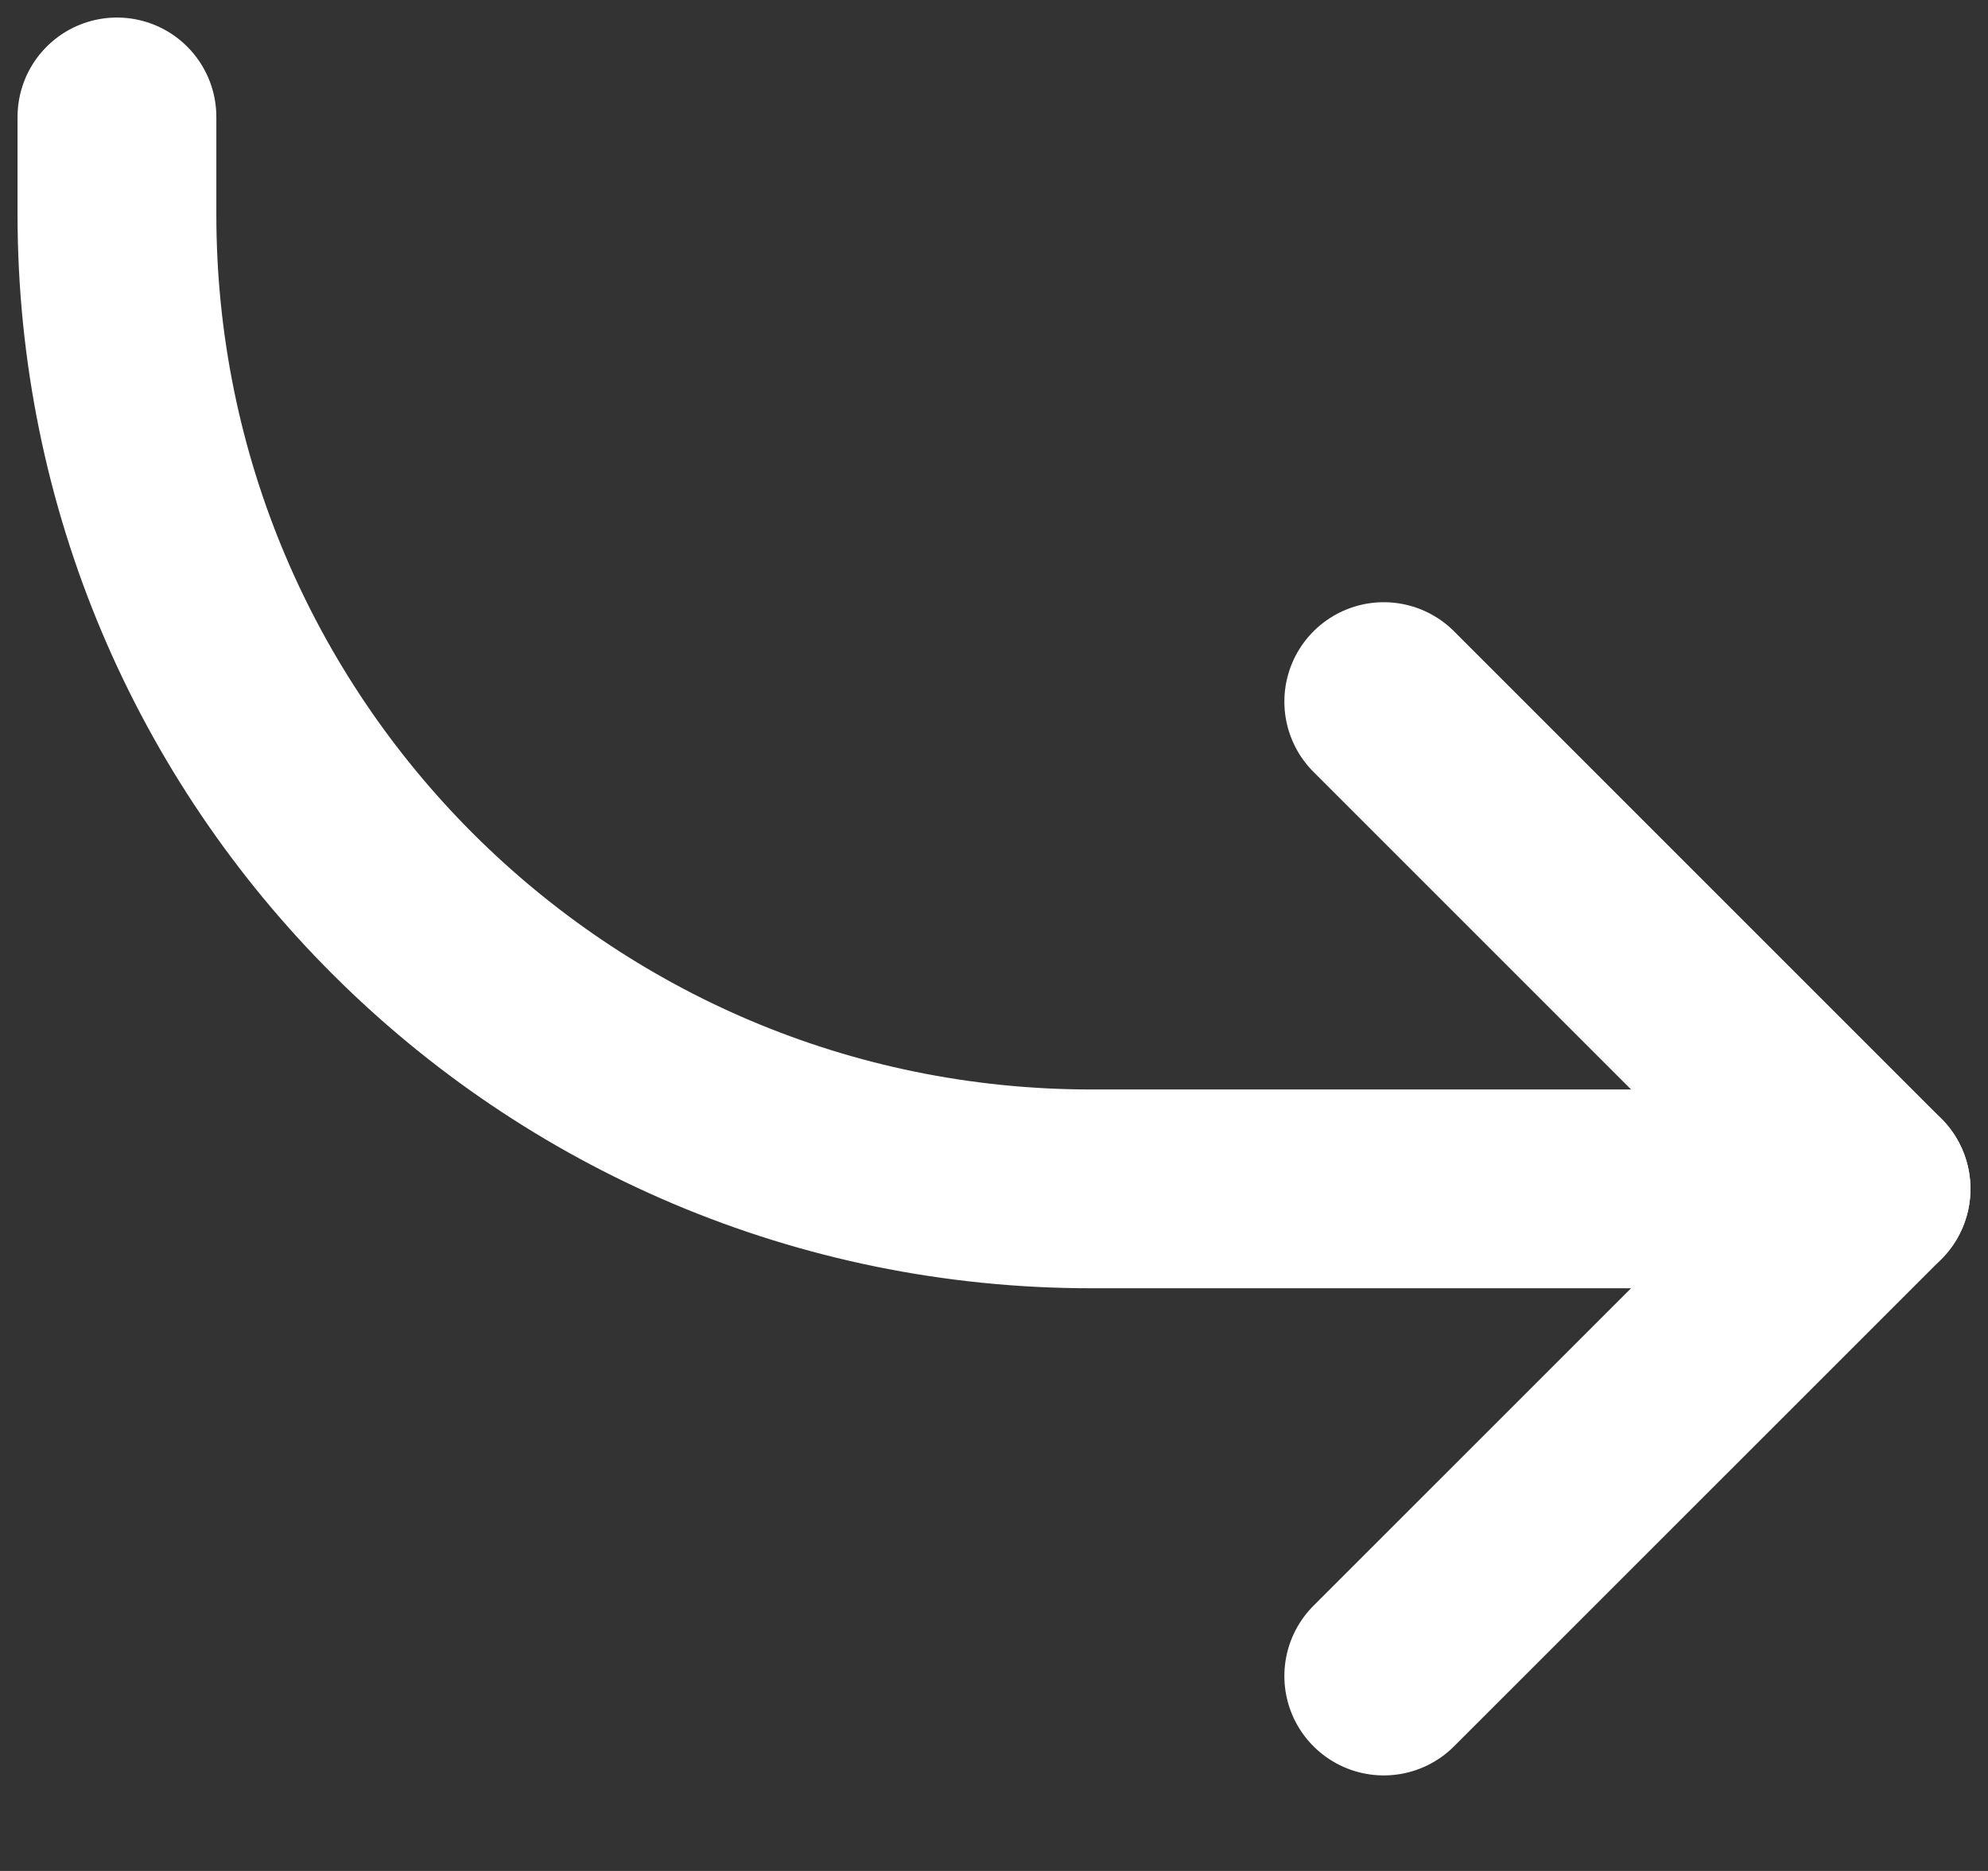
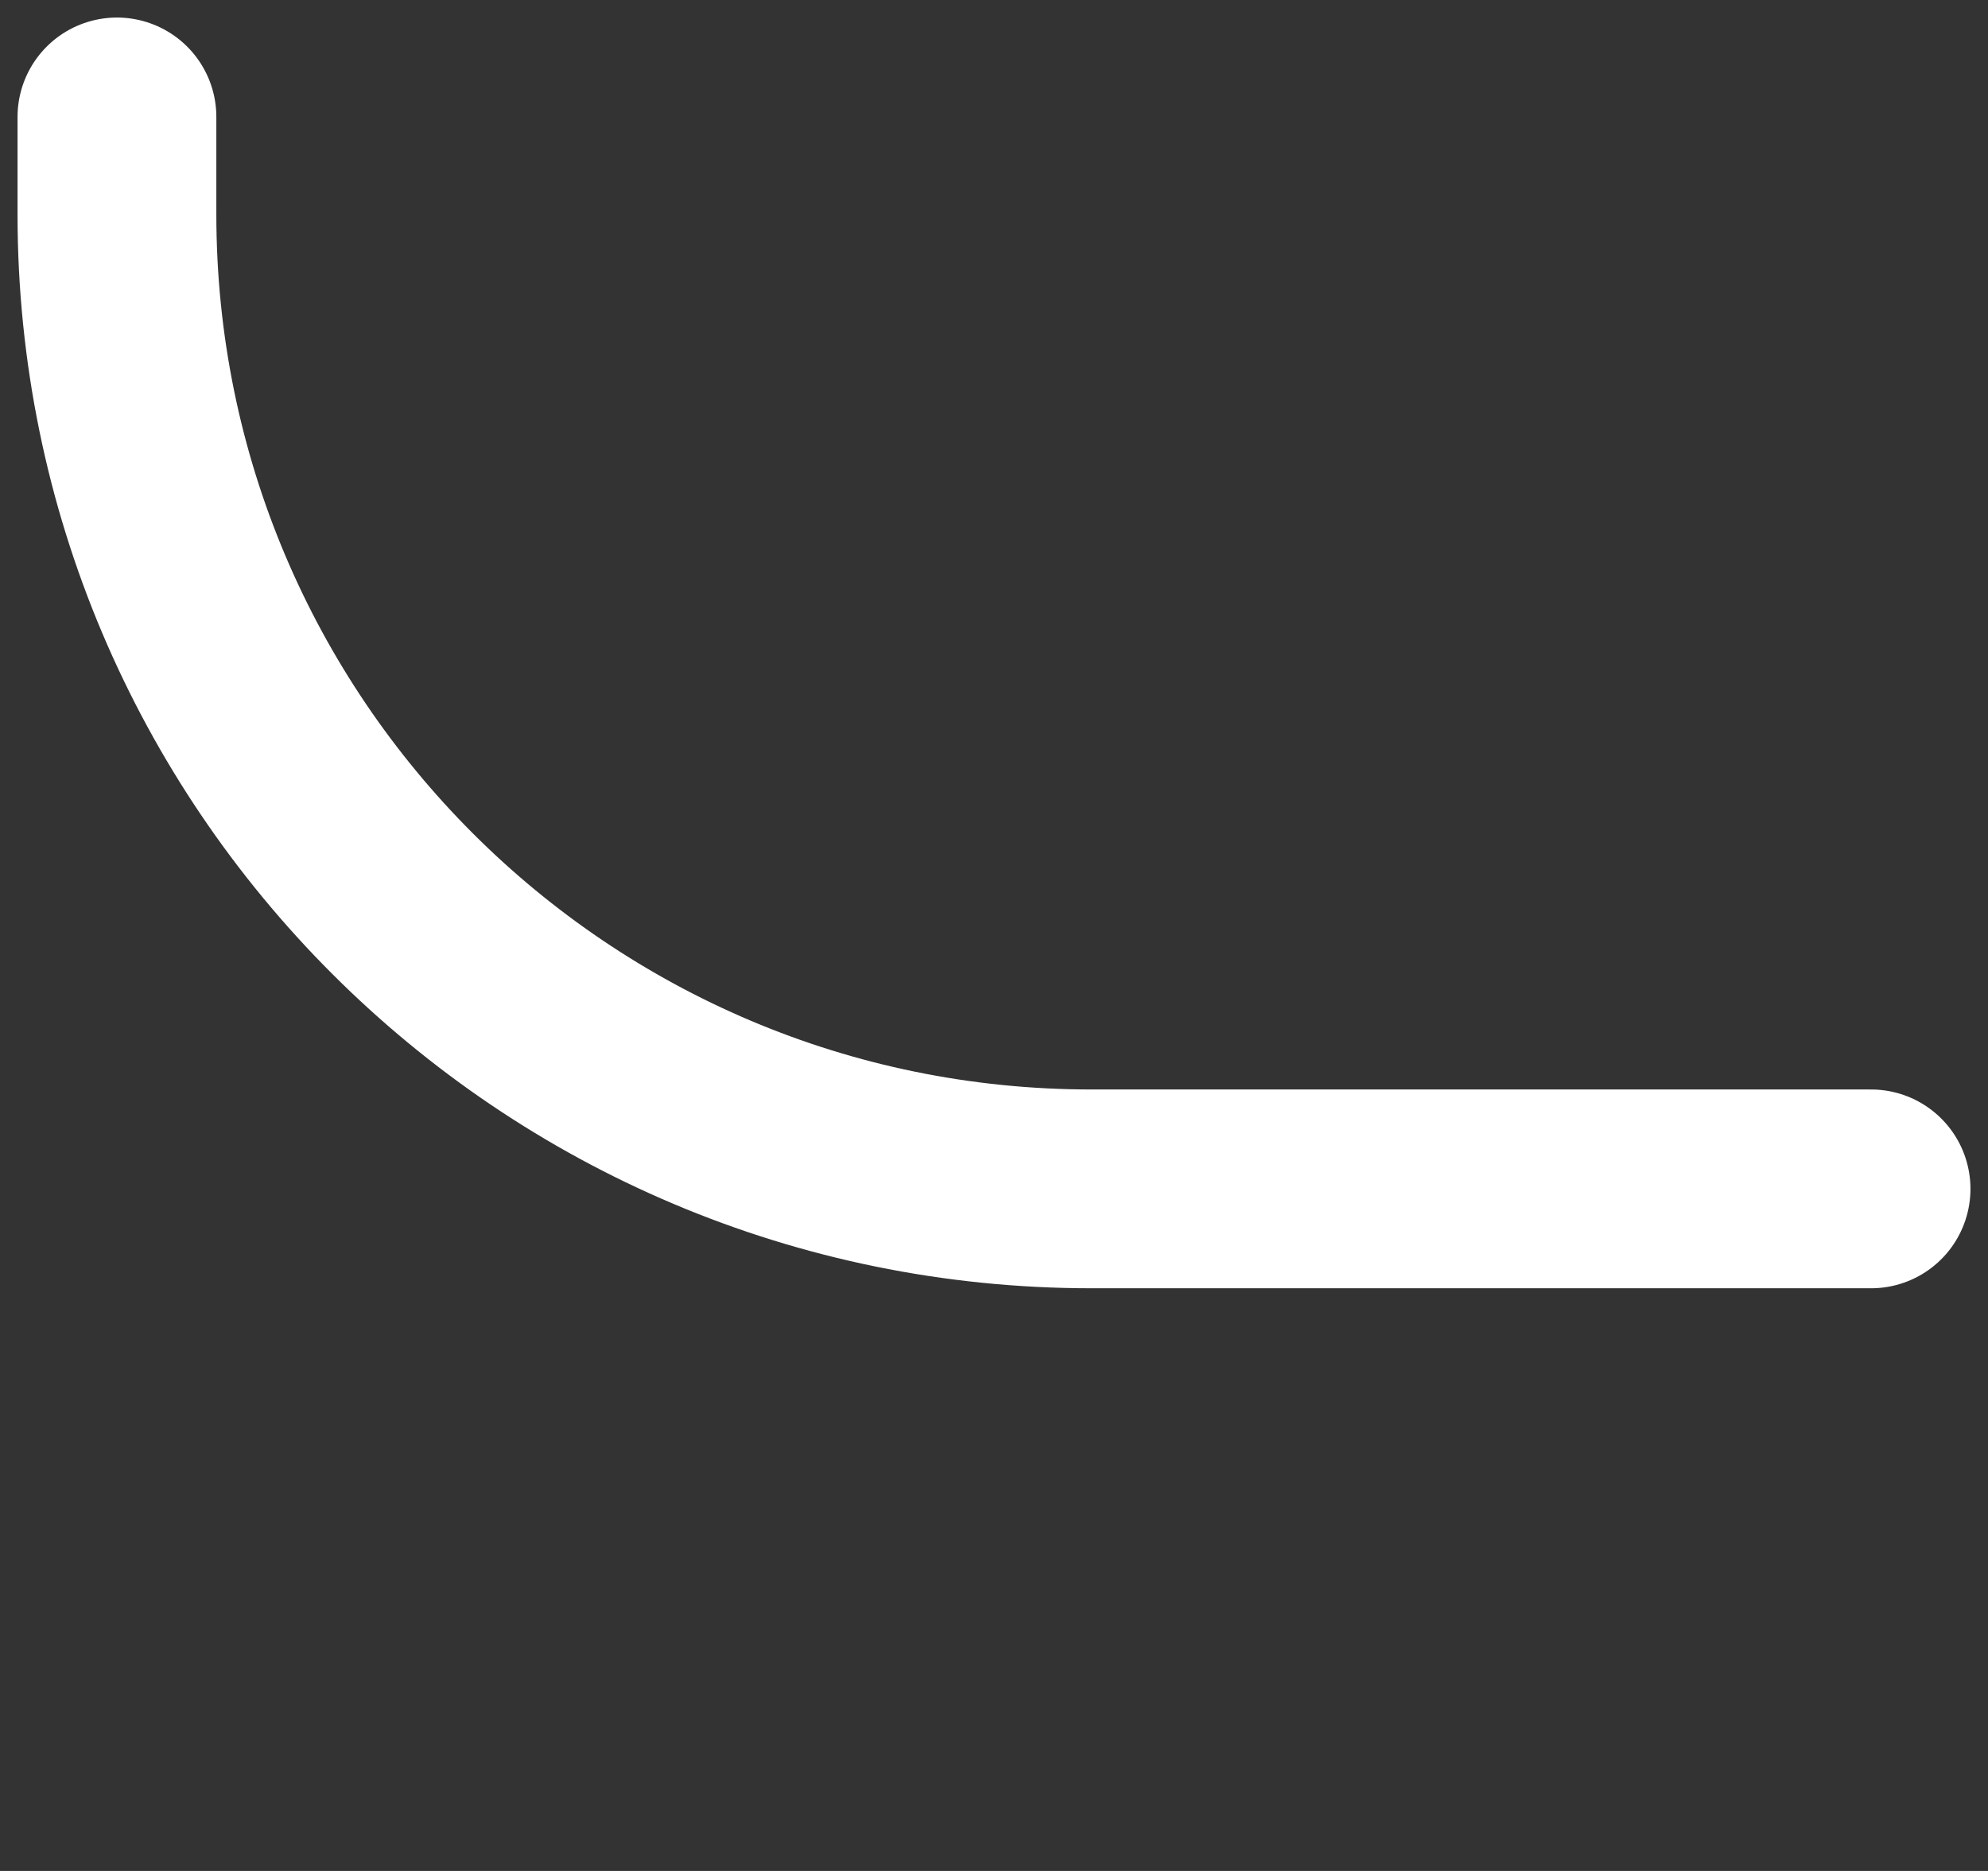
<svg xmlns="http://www.w3.org/2000/svg" width="17" height="16" viewBox="0 0 17 16" fill="none">
  <rect x="0" y="0" width="17" height="16" fill="#333333" stroke="none" />
-   <path d="M11.833 14.333L16 10.167L11.833 6" stroke="white" stroke-width="1.7" stroke-linecap="round" stroke-linejoin="round" />
  <path d="M16 10.167H9.333C4.731 10.167 1 6.436 1 1.833V1" stroke="white" stroke-width="1.7" stroke-linecap="round" stroke-linejoin="round" />
</svg>